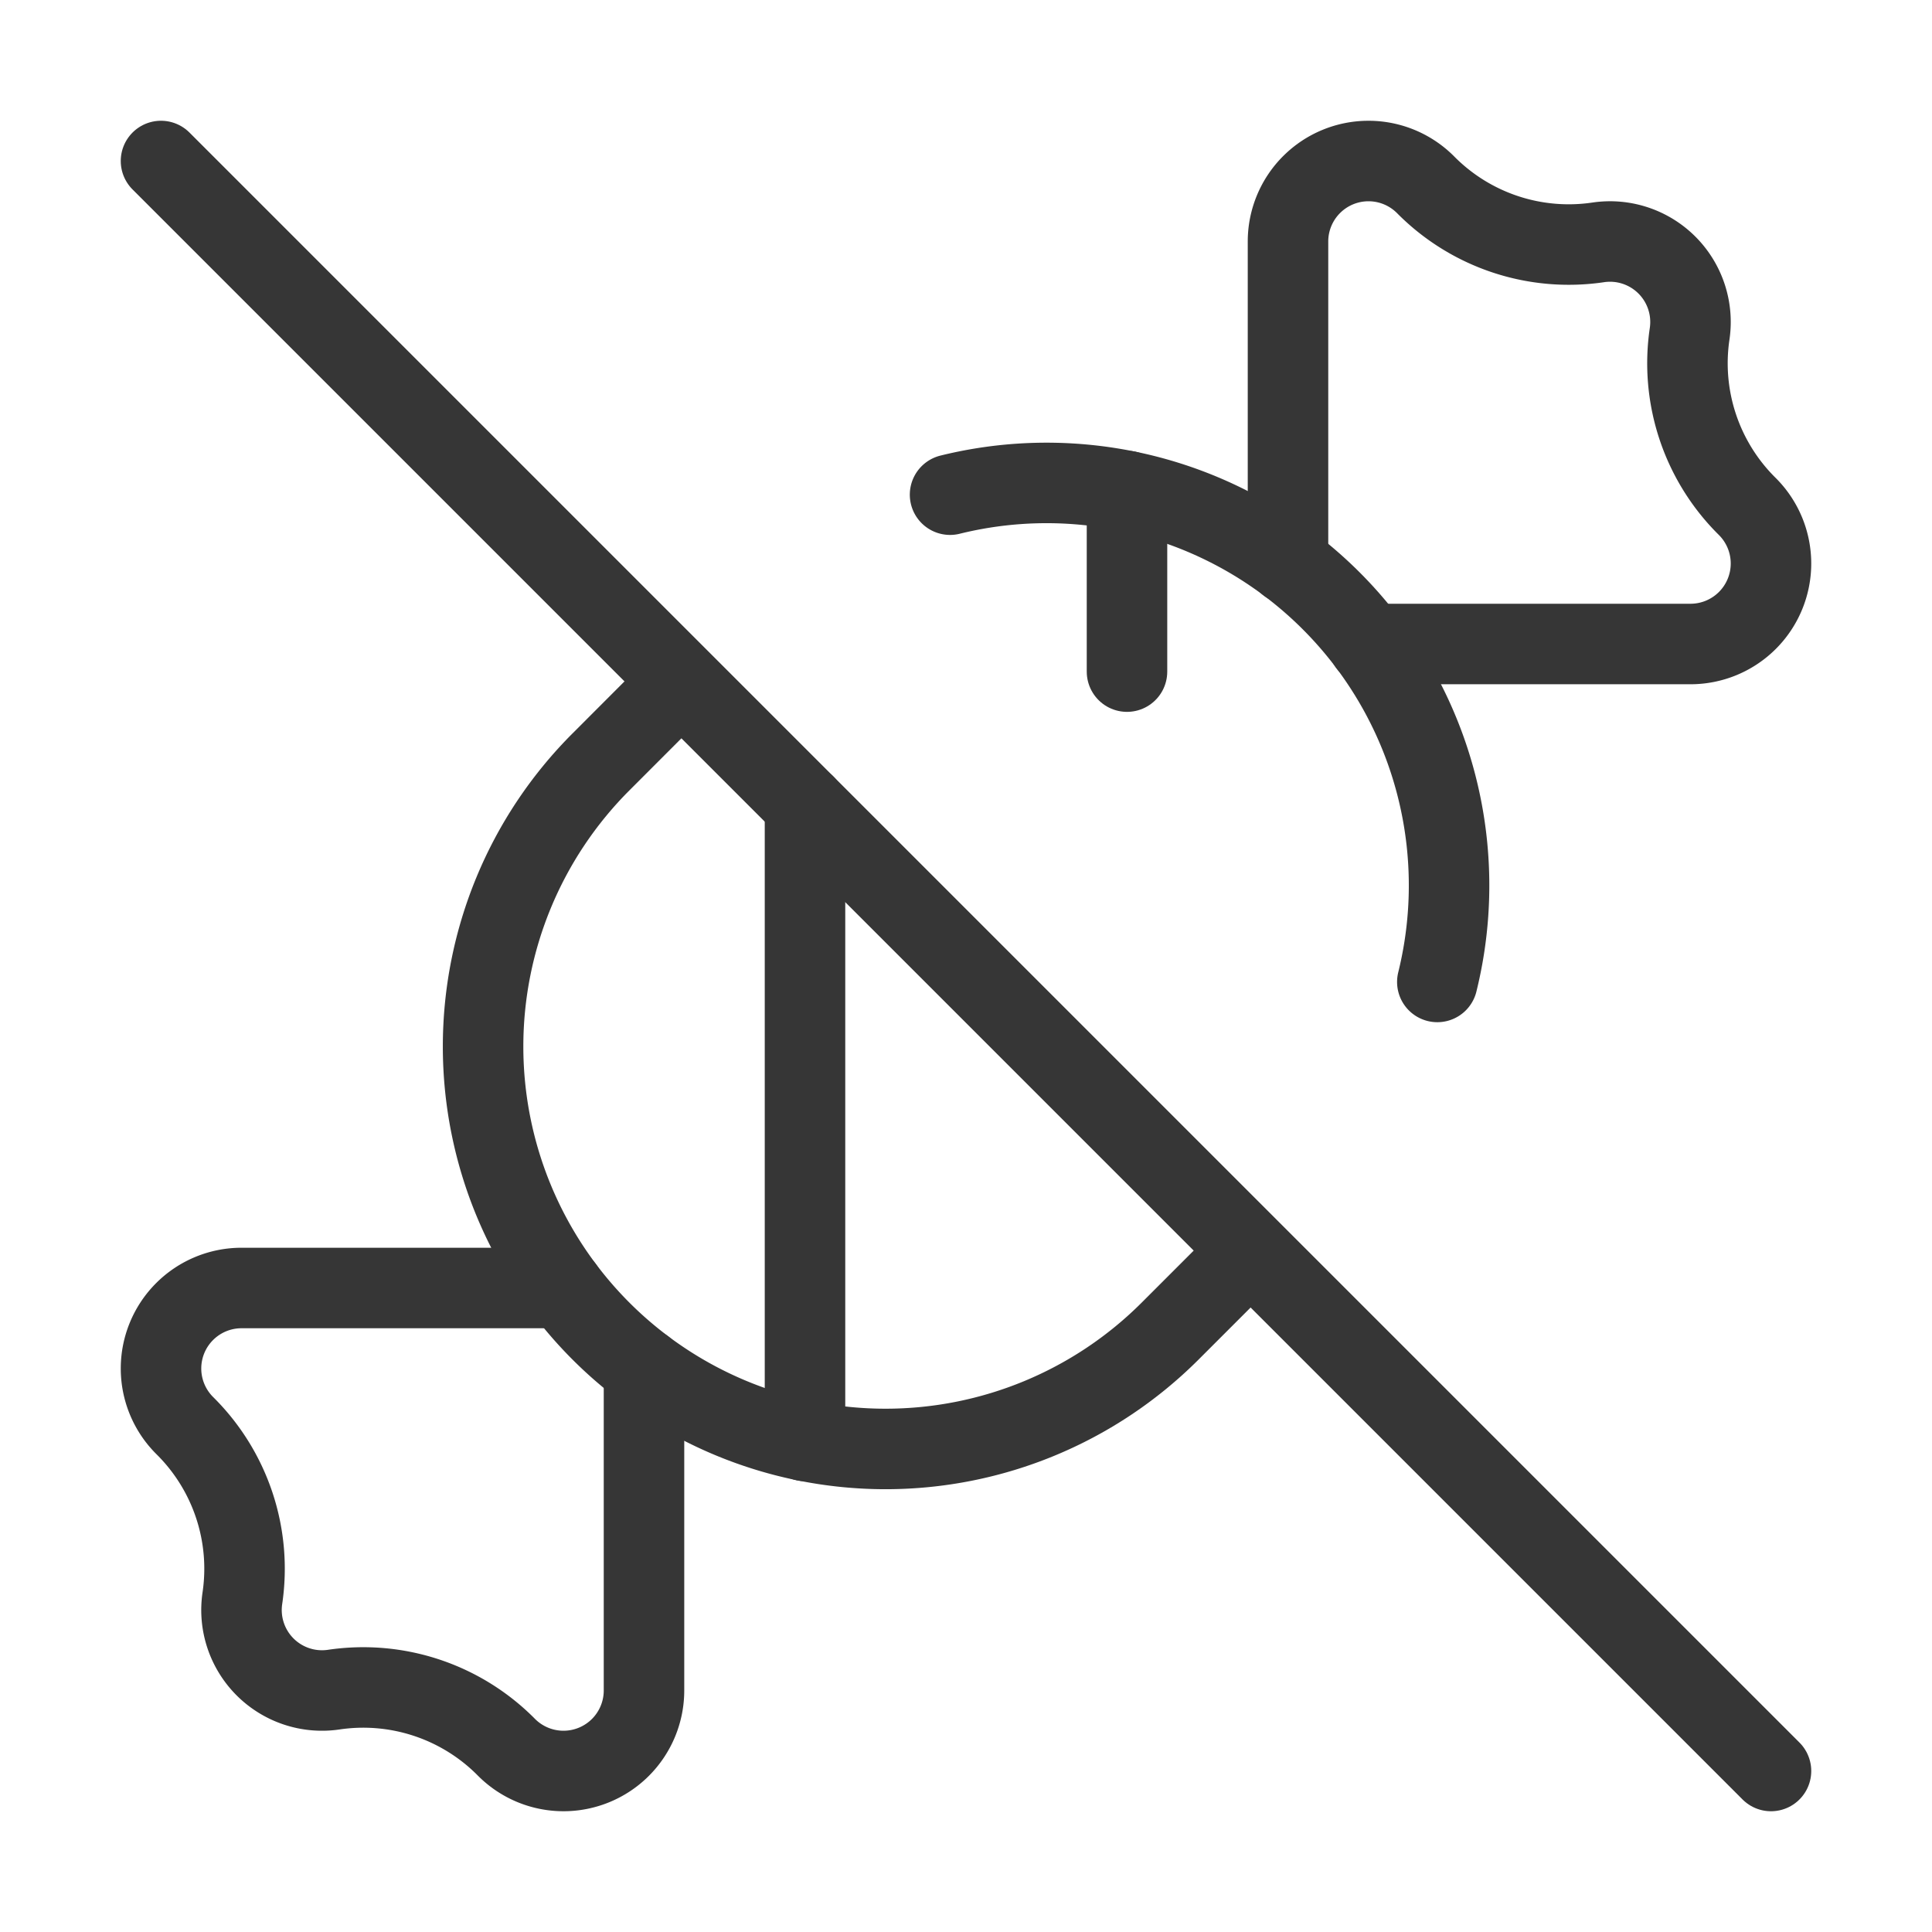
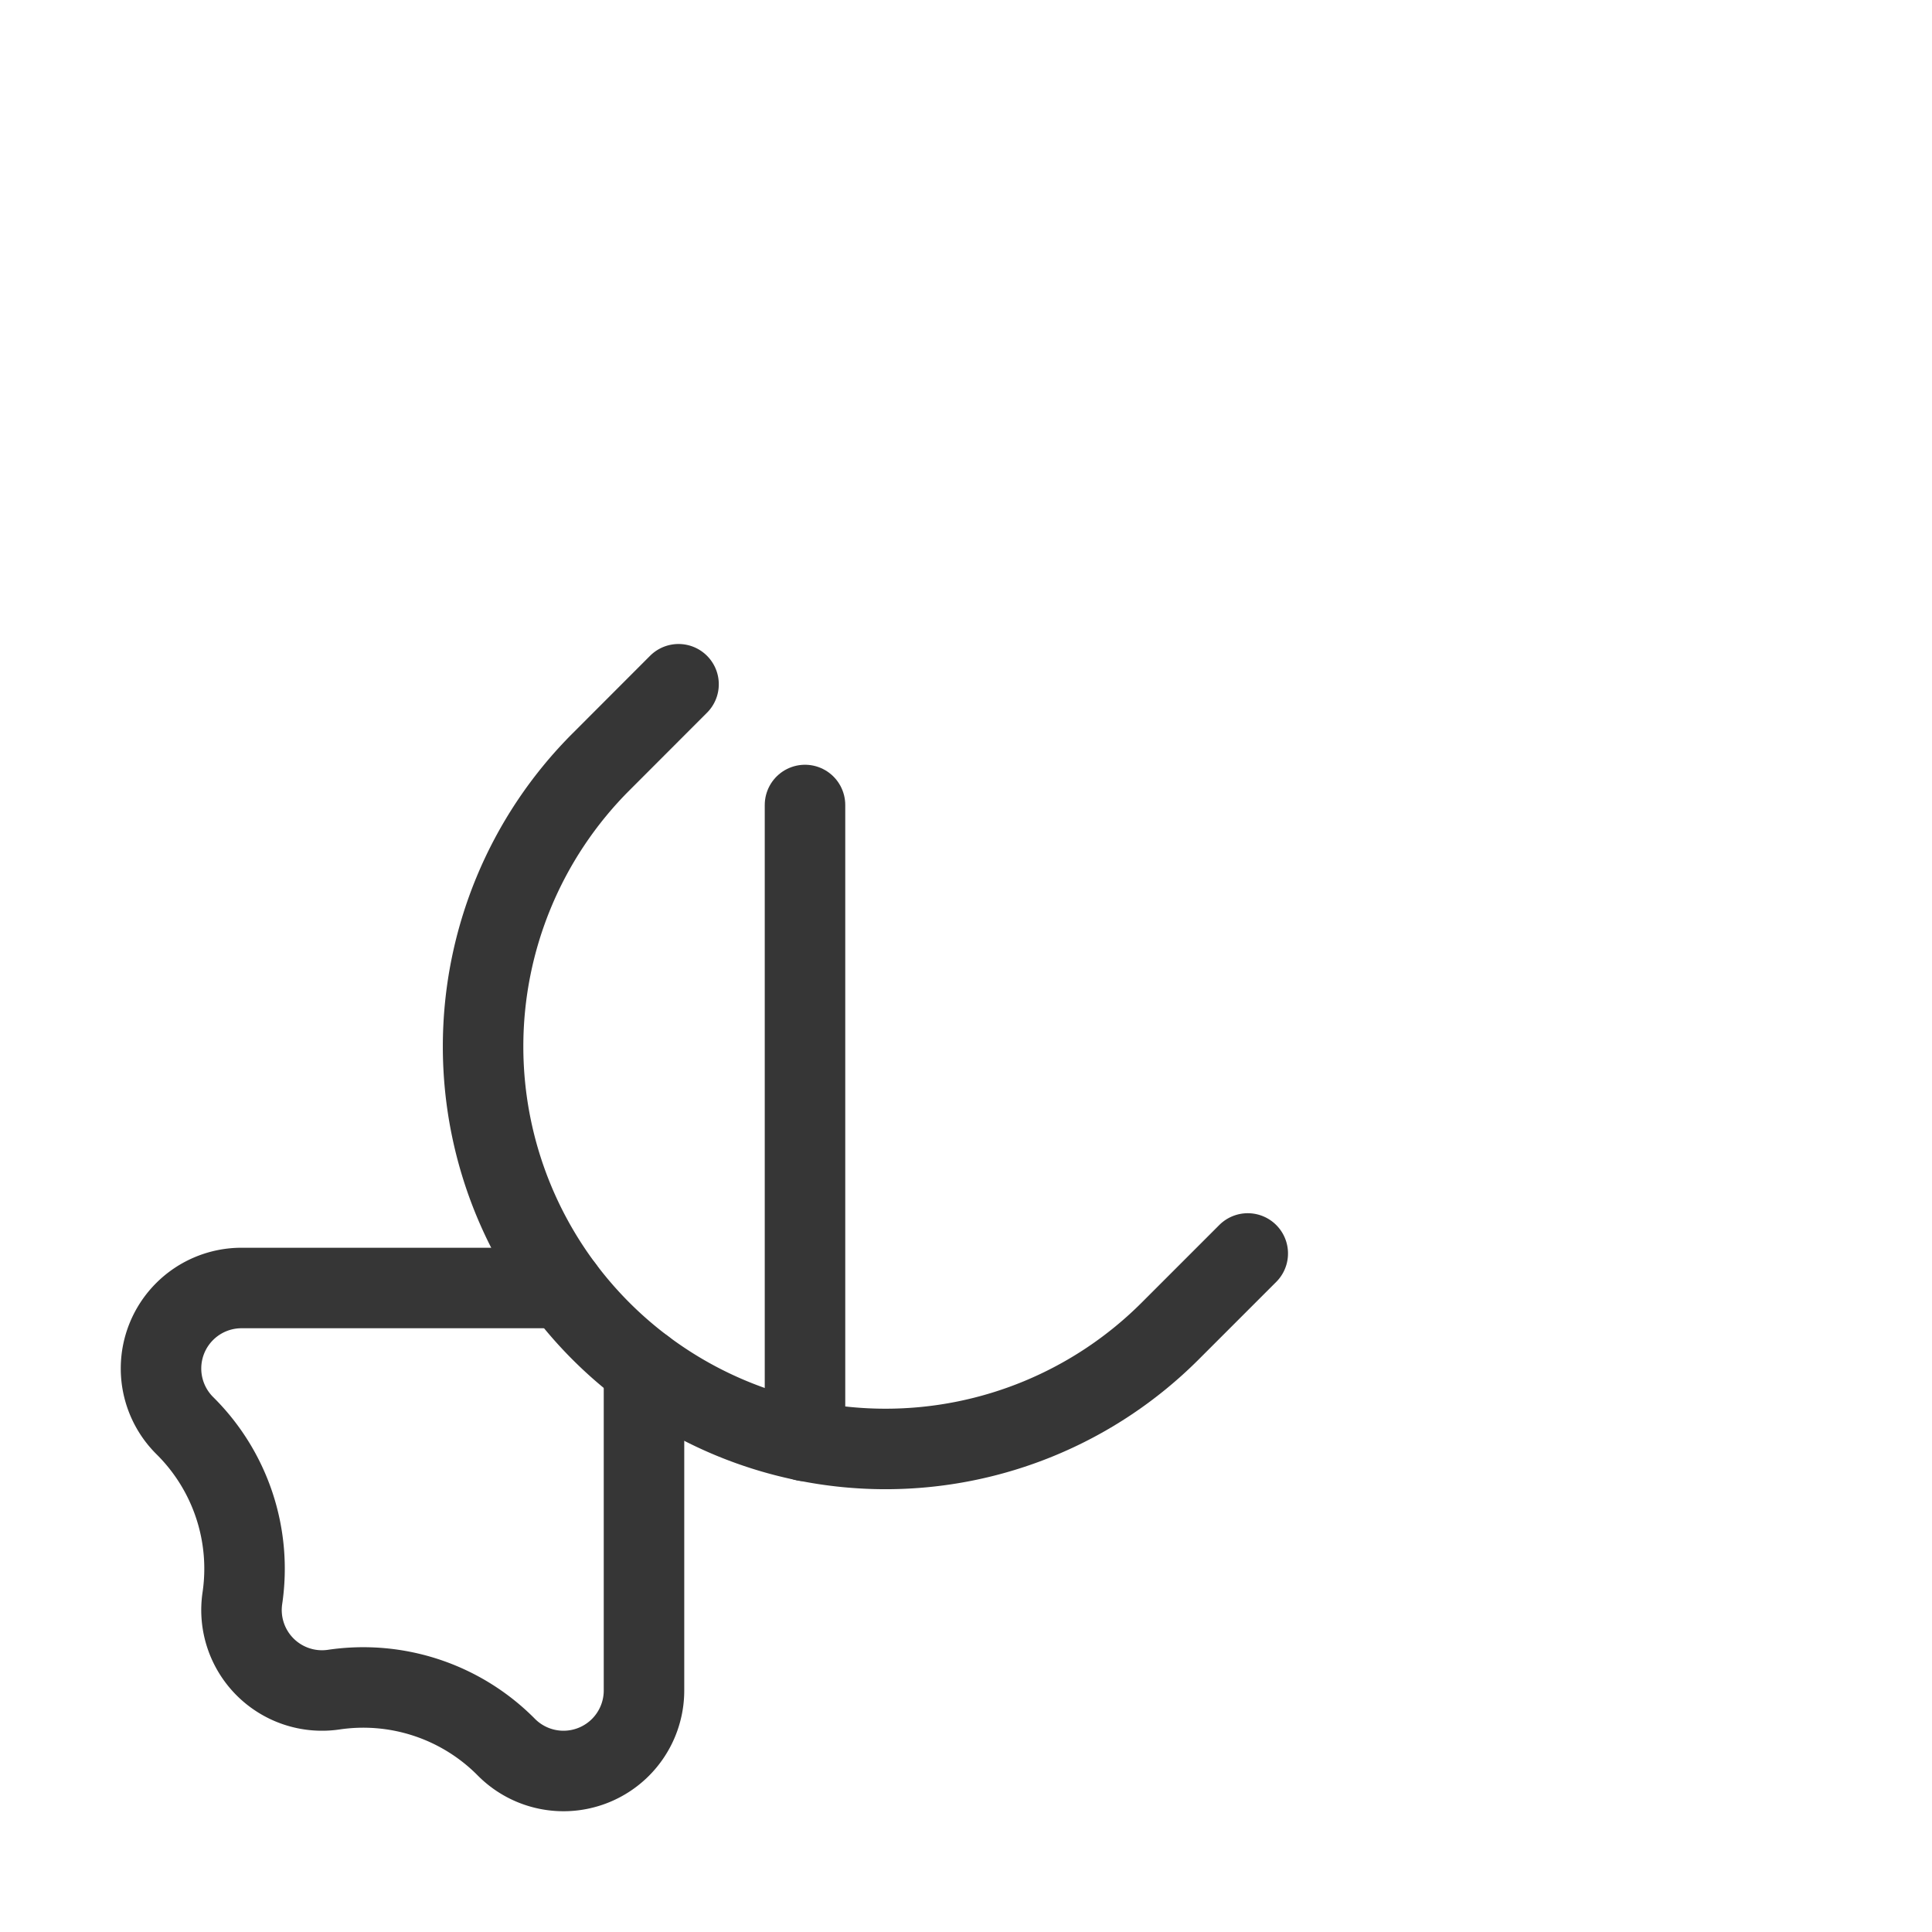
<svg xmlns="http://www.w3.org/2000/svg" class="lucide lucide-candy-off-icon lucide-candy-off" stroke-linejoin="round" stroke-linecap="round" stroke-width="1" stroke="#363636" fill="none" viewBox="0 0 24 24" height="24" width="24">
  <path d="M10 10v7.9" />
-   <path d="M11.802 6.145a5 5 0 0 1 6.053 6.053" />
-   <path d="M14 6.1v2.243" />
  <path d="m15.5 15.571-.964.964a5 5 0 0 1-7.071 0 5 5 0 0 1 0-7.07l.964-.965" />
-   <path d="M16 7V3a1 1 0 0 1 1.707-.707 2.5 2.5 0 0 0 2.152.717 1 1 0 0 1 1.131 1.131 2.5 2.5 0 0 0 .717 2.152A1 1 0 0 1 21 8h-4" />
-   <path d="m2 2 20 20" />
  <path d="M8 17v4a1 1 0 0 1-1.707.707 2.5 2.5 0 0 0-2.152-.717 1 1 0 0 1-1.131-1.131 2.5 2.5 0 0 0-.717-2.152A1 1 0 0 1 3 16h4" />
</svg>